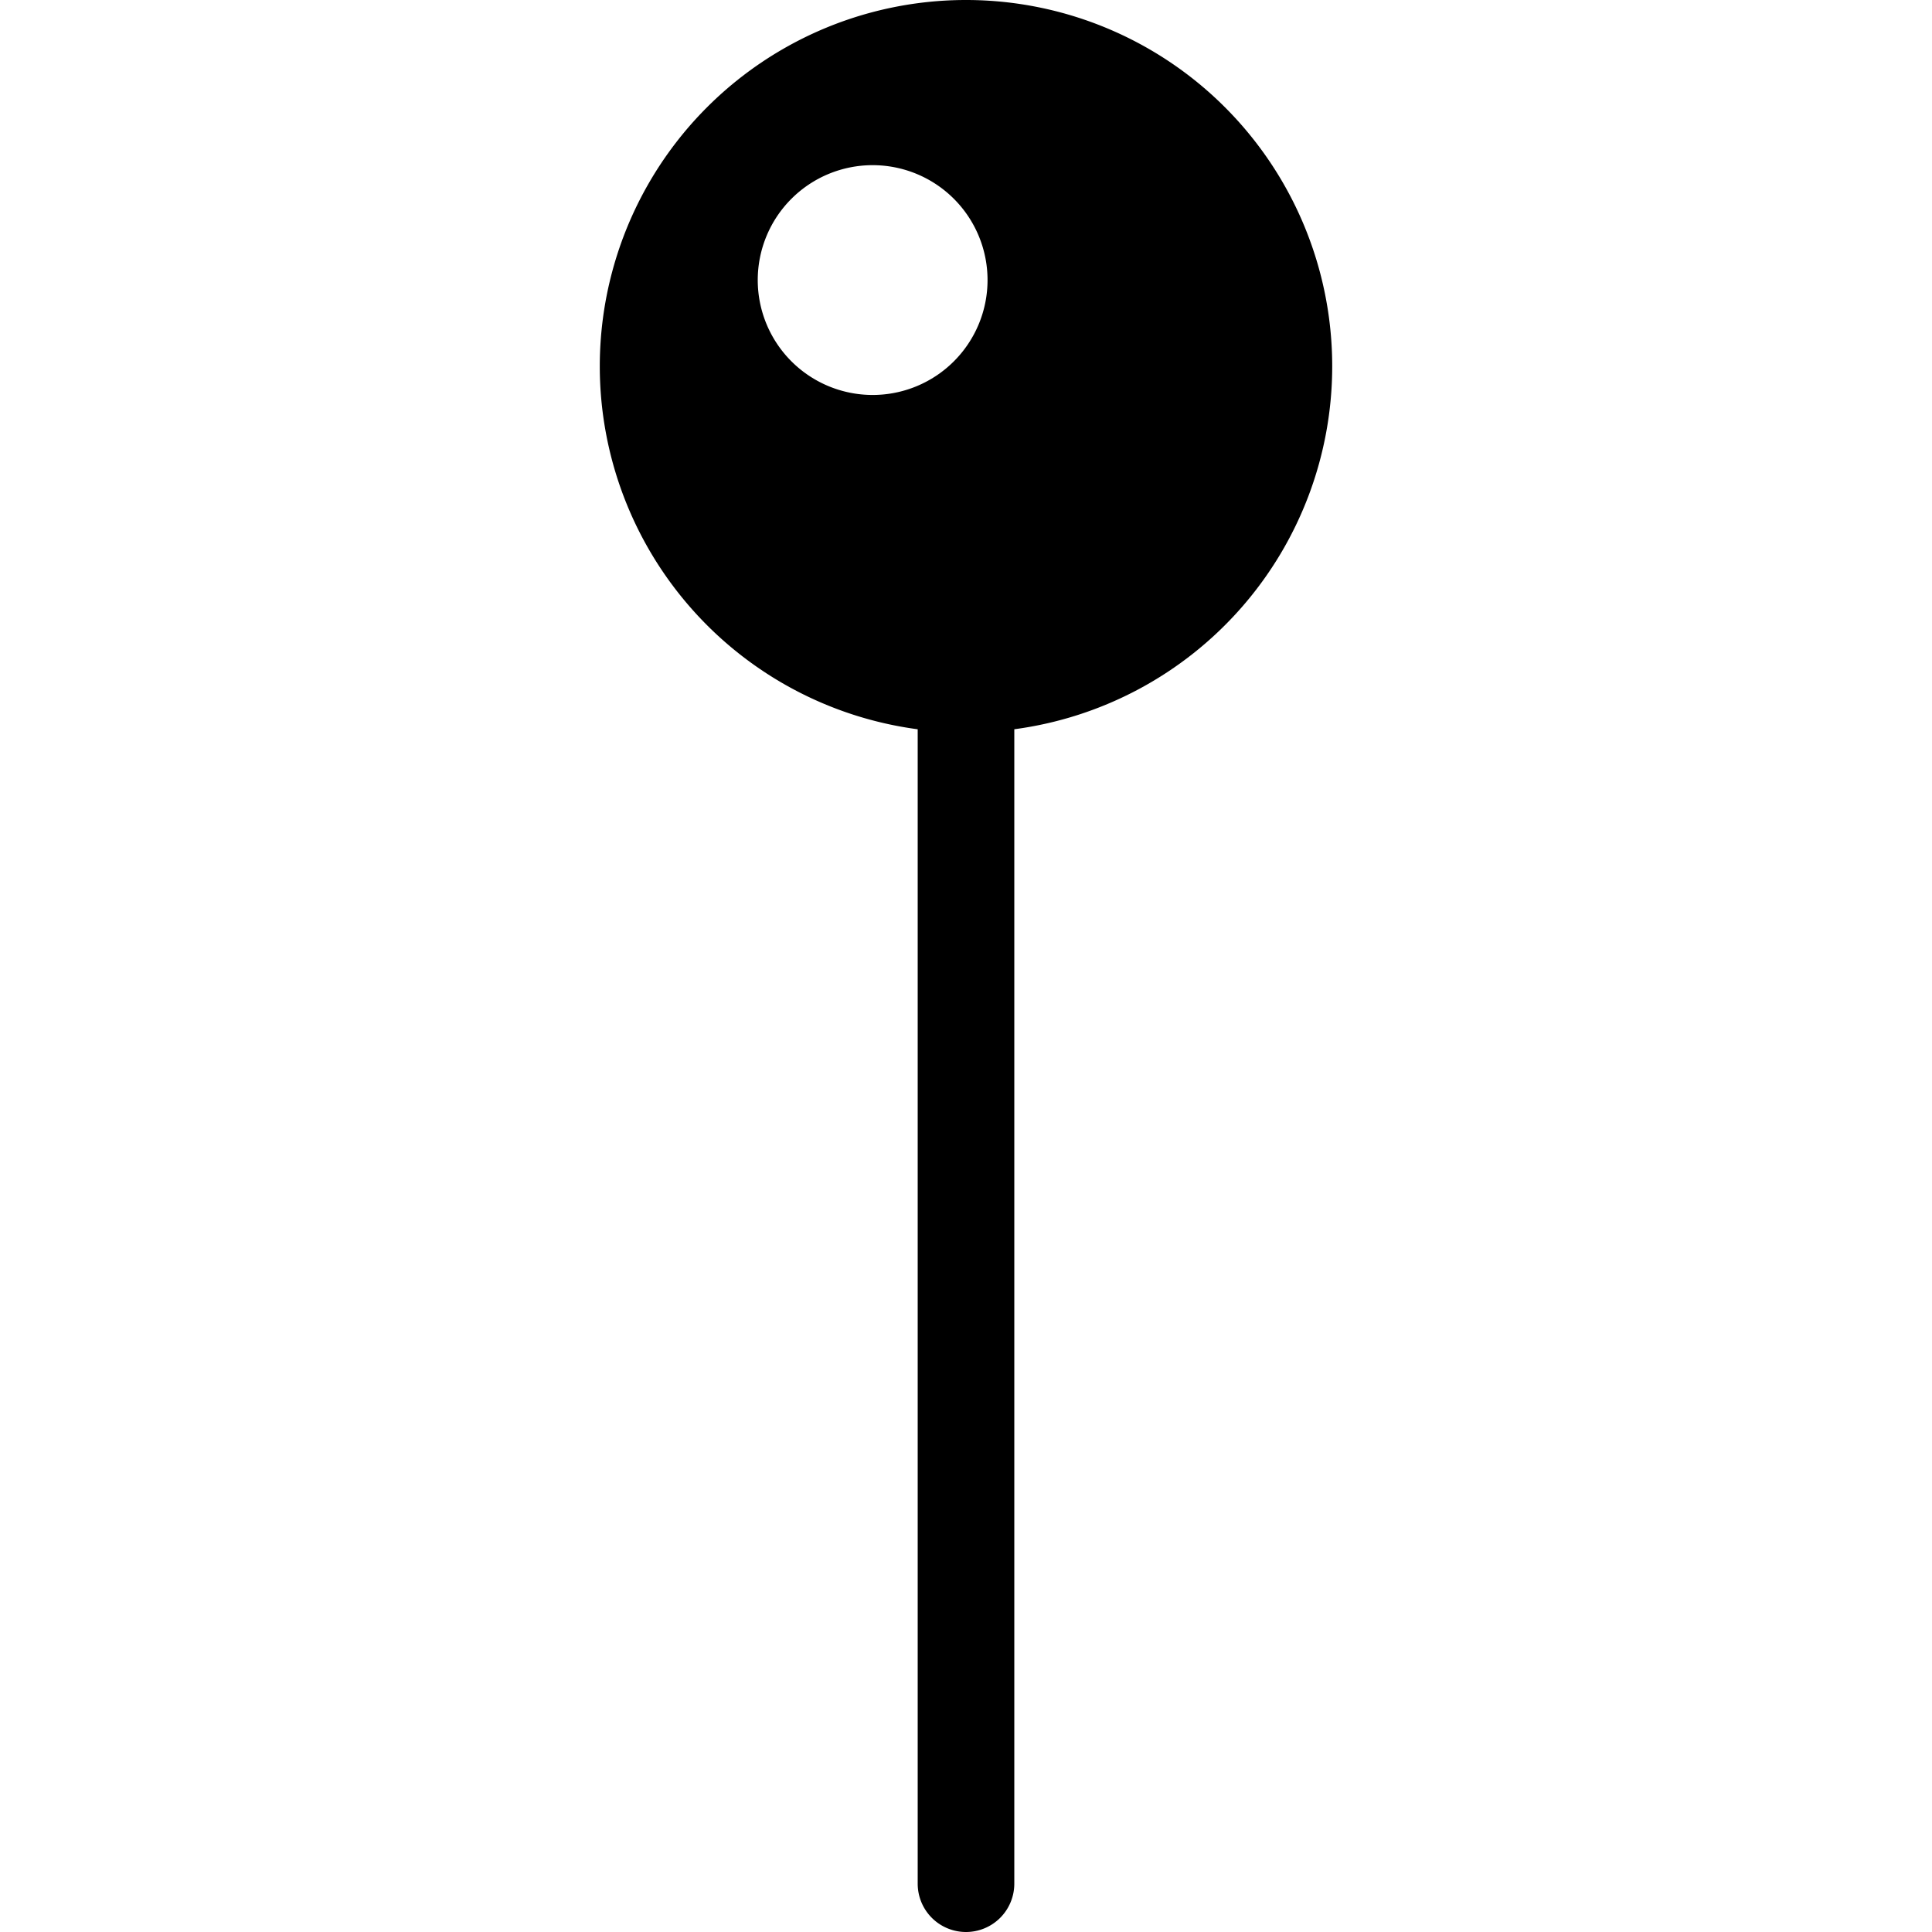
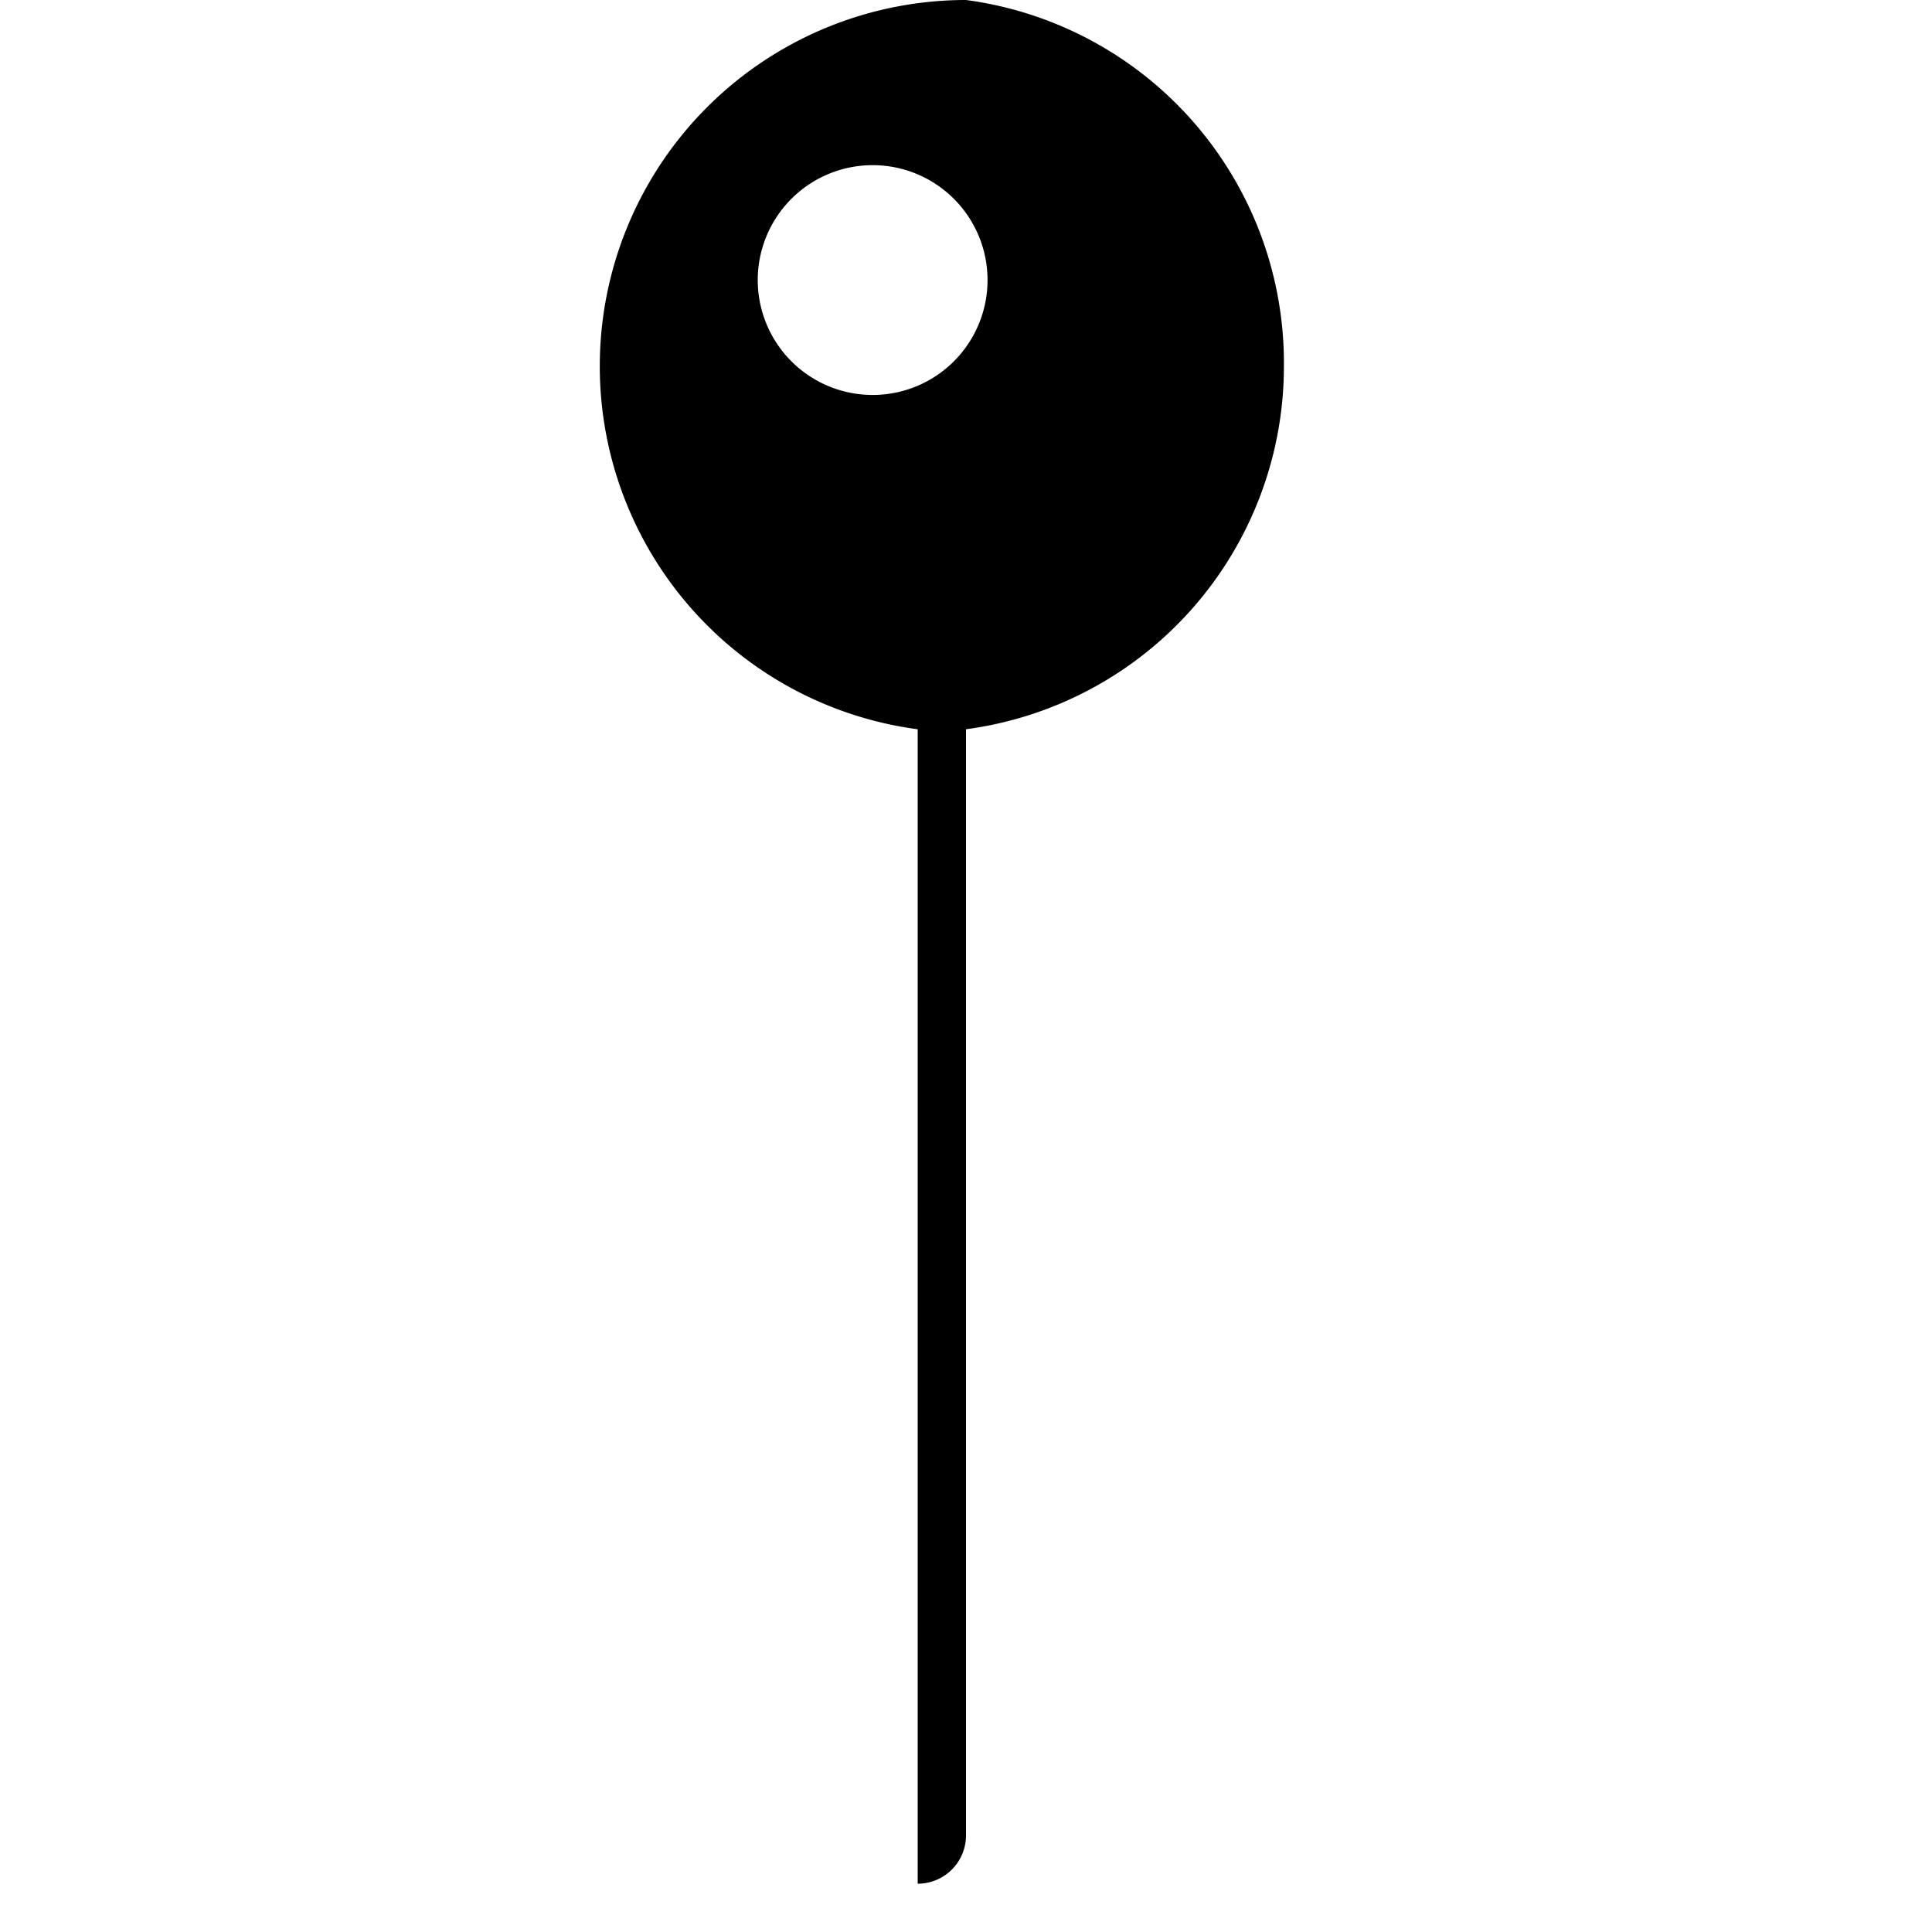
<svg xmlns="http://www.w3.org/2000/svg" width="800px" height="800px" viewBox="0 0 100 100" aria-hidden="true" role="img" class="iconify iconify--gis" preserveAspectRatio="xMidYMid meet">
-   <path d="M50 0a18.955 18.955 0 0 0-18.955 18.957A18.955 18.955 0 0 0 47.5 37.747V97.5A2.5 2.5 0 0 0 50 100a2.5 2.5 0 0 0 2.5-2.5V37.746a18.955 18.955 0 0 0 16.455-18.789A18.955 18.955 0 0 0 50 0zm-4.832 8.549a5.947 5.947 0 0 1 5.947 5.947a5.947 5.947 0 0 1-5.947 5.947a5.947 5.947 0 0 1-5.947-5.947a5.947 5.947 0 0 1 5.947-5.947z" fill="#000000" />
+   <path d="M50 0a18.955 18.955 0 0 0-18.955 18.957A18.955 18.955 0 0 0 47.5 37.747V97.5a2.5 2.5 0 0 0 2.5-2.5V37.746a18.955 18.955 0 0 0 16.455-18.789A18.955 18.955 0 0 0 50 0zm-4.832 8.549a5.947 5.947 0 0 1 5.947 5.947a5.947 5.947 0 0 1-5.947 5.947a5.947 5.947 0 0 1-5.947-5.947a5.947 5.947 0 0 1 5.947-5.947z" fill="#000000" />
</svg>